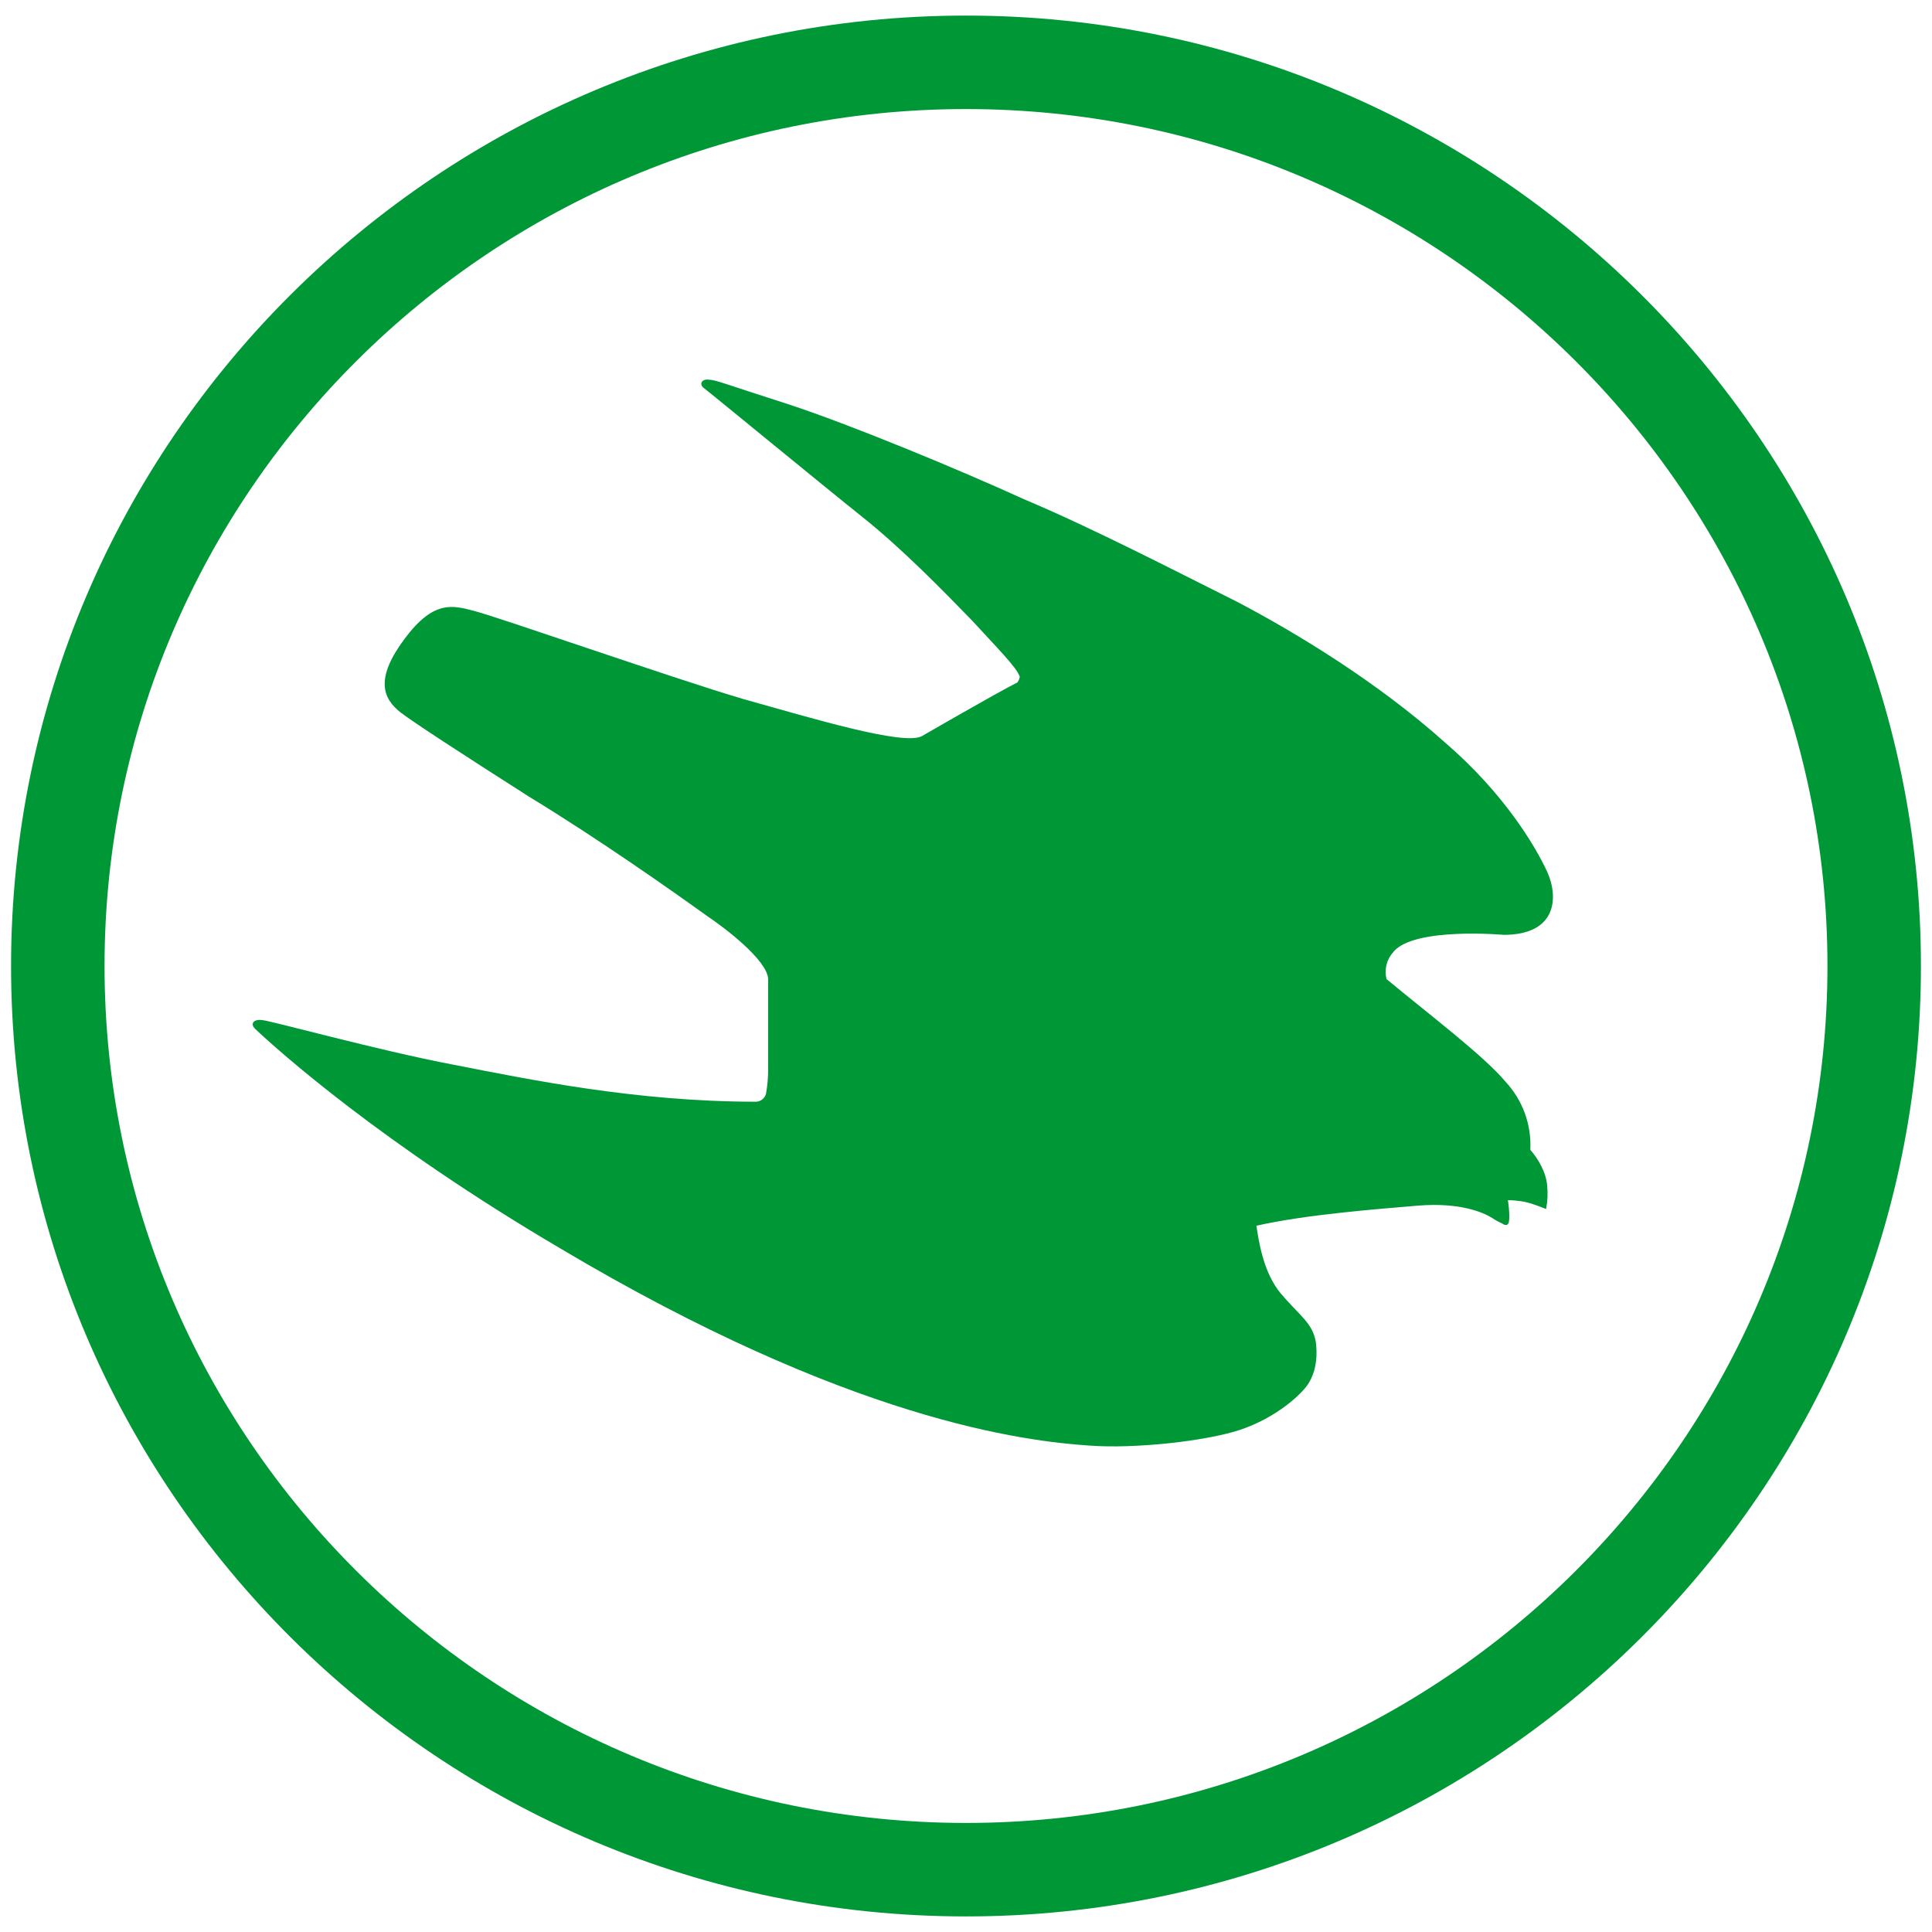
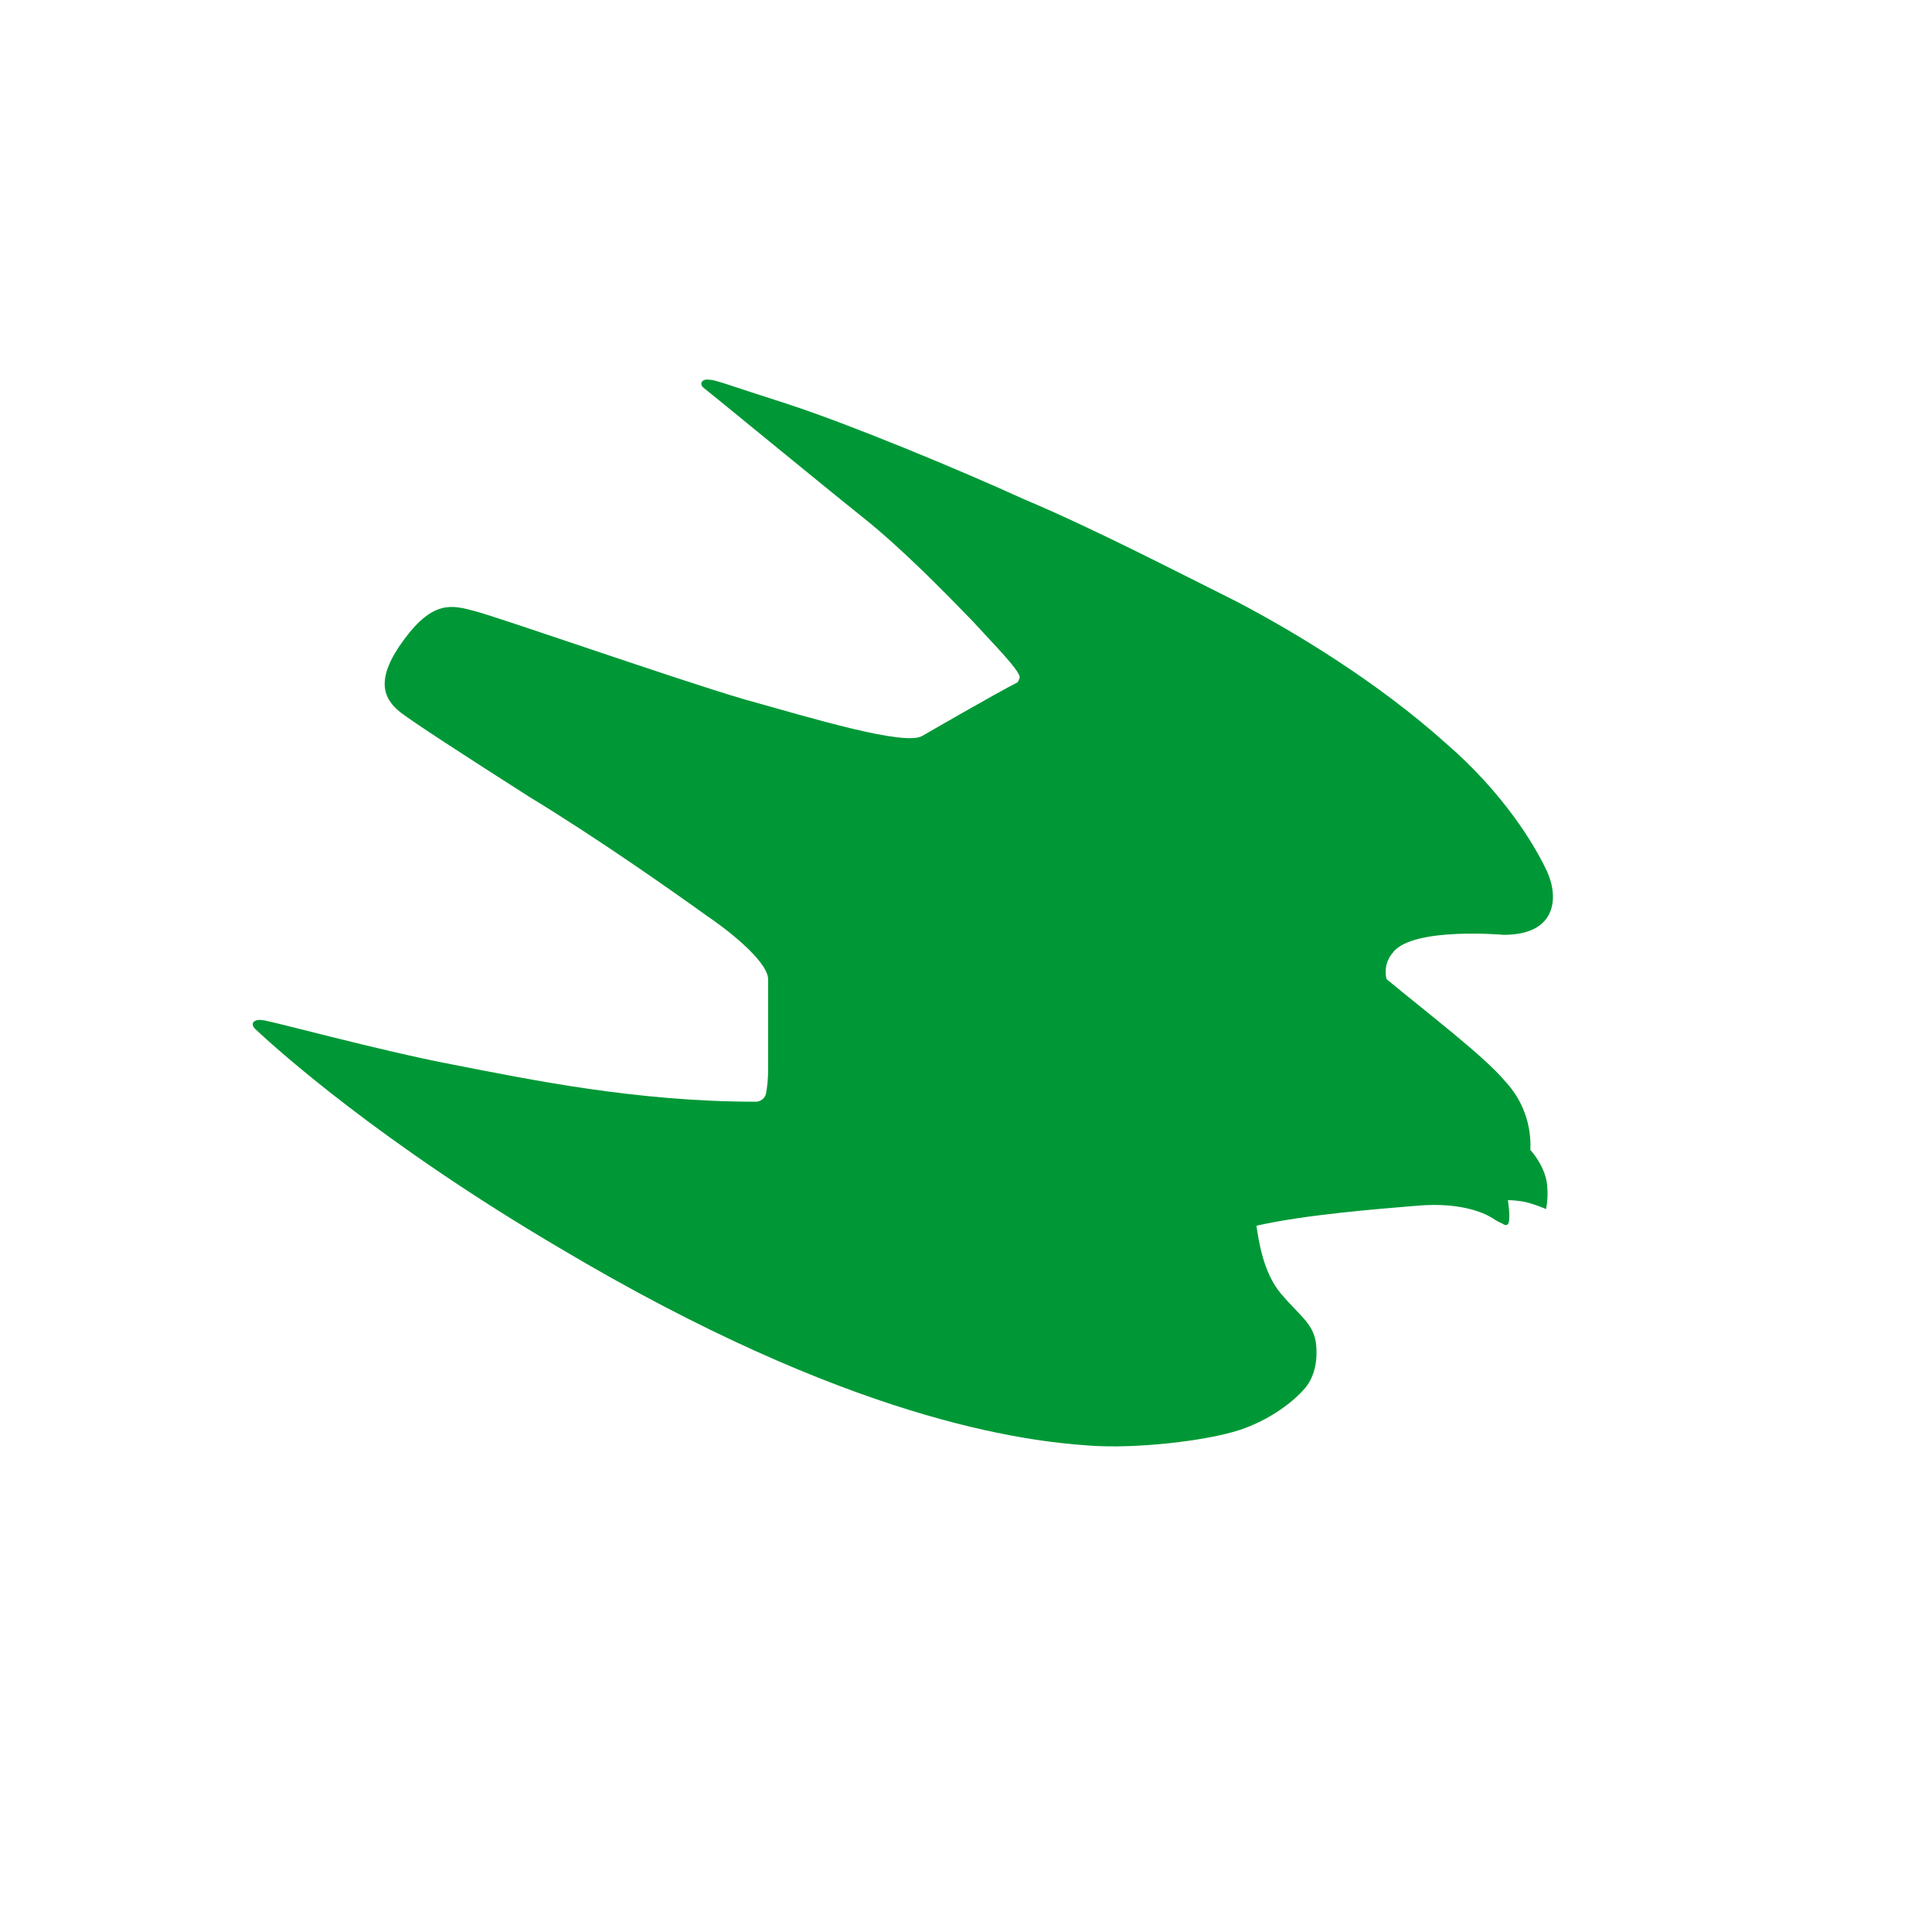
<svg xmlns="http://www.w3.org/2000/svg" viewBox="0 0 124 124">
-   <path d="M62 123C28.21 123 .71 95.64.71 62S28.21 1 62 1s61.29 27.36 61.29 61S95.8 123 62 123M62 7C31.51 7 6.71 31.67 6.71 62s24.8 55 55.29 55 55.29-24.67 55.29-55S92.49 7 62 7" style="fill:#009836" />
  <path d="M89.45 61.07c1.37-1.58 7.06-1.07 7.06-1.07 3.39 0 3.53-2.37 2.81-4.01-.79-1.72-2.81-5.09-6.56-8.32-4.32-3.87-9.51-7.02-13.33-9.03-3.89-1.94-9.29-4.74-13.69-6.59-4.25-1.94-11.17-4.8-15.13-6.1-4.04-1.29-4.68-1.58-5.12-1.58-.36-.07-.65.21-.36.5.65.5 7.71 6.31 10.23 8.32s5.19 4.74 7.06 6.67c1.44 1.58 2.88 3.01 3.03 3.58q-.03.195-.15.36c-1.3.65-6.12 3.44-6.12 3.44-1.15.65-7.06-1.14-11.46-2.37-4.39-1.29-15.63-5.23-17.29-5.66-1.37-.36-2.6-.72-4.47 1.8-1.87 2.51-1.44 3.8-.22 4.74.86.65 3.82 2.58 8.21 5.38 4.47 2.72 9.15 6.02 11.46 7.68 1.08.72 3.82 2.8 3.89 4.01v5.81c0 .53-.04 1.06-.14 1.58-.08.29-.35.5-.65.5-7.71 0-14.55-1.43-19.38-2.37-4.9-.93-11.89-2.87-12.32-2.87-.5-.07-.79.22-.43.57 1.44 1.36 8.07 7.31 19.52 14.05C54.56 91.2 65.8 92.5 69.91 92.78c2.95.22 7.49-.29 9.65-1 2.38-.79 3.96-2.29 4.39-2.94s.65-1.58.5-2.72c-.22-1.22-1.01-1.65-2.23-3.08-1.15-1.36-1.44-3.44-1.58-4.37 3.17-.72 7.78-1.07 10.37-1.29 2.67-.22 4.18.43 4.76.79.2.14.42.26.65.36 0 0 .36.29.43-.14.07-.5-.07-1.36-.07-1.36.29 0 .58.03.86.07.58.07 1.59.5 1.59.5.1-.5.12-1 .07-1.51-.07-.86-.58-1.72-1.08-2.29.08-1.61-.49-3.19-1.59-4.37-1.37-1.65-4.97-4.37-7.64-6.59-.15-.61 0-1.26.43-1.72Z" style="fill:#009836;fill-rule:evenodd" />
</svg>